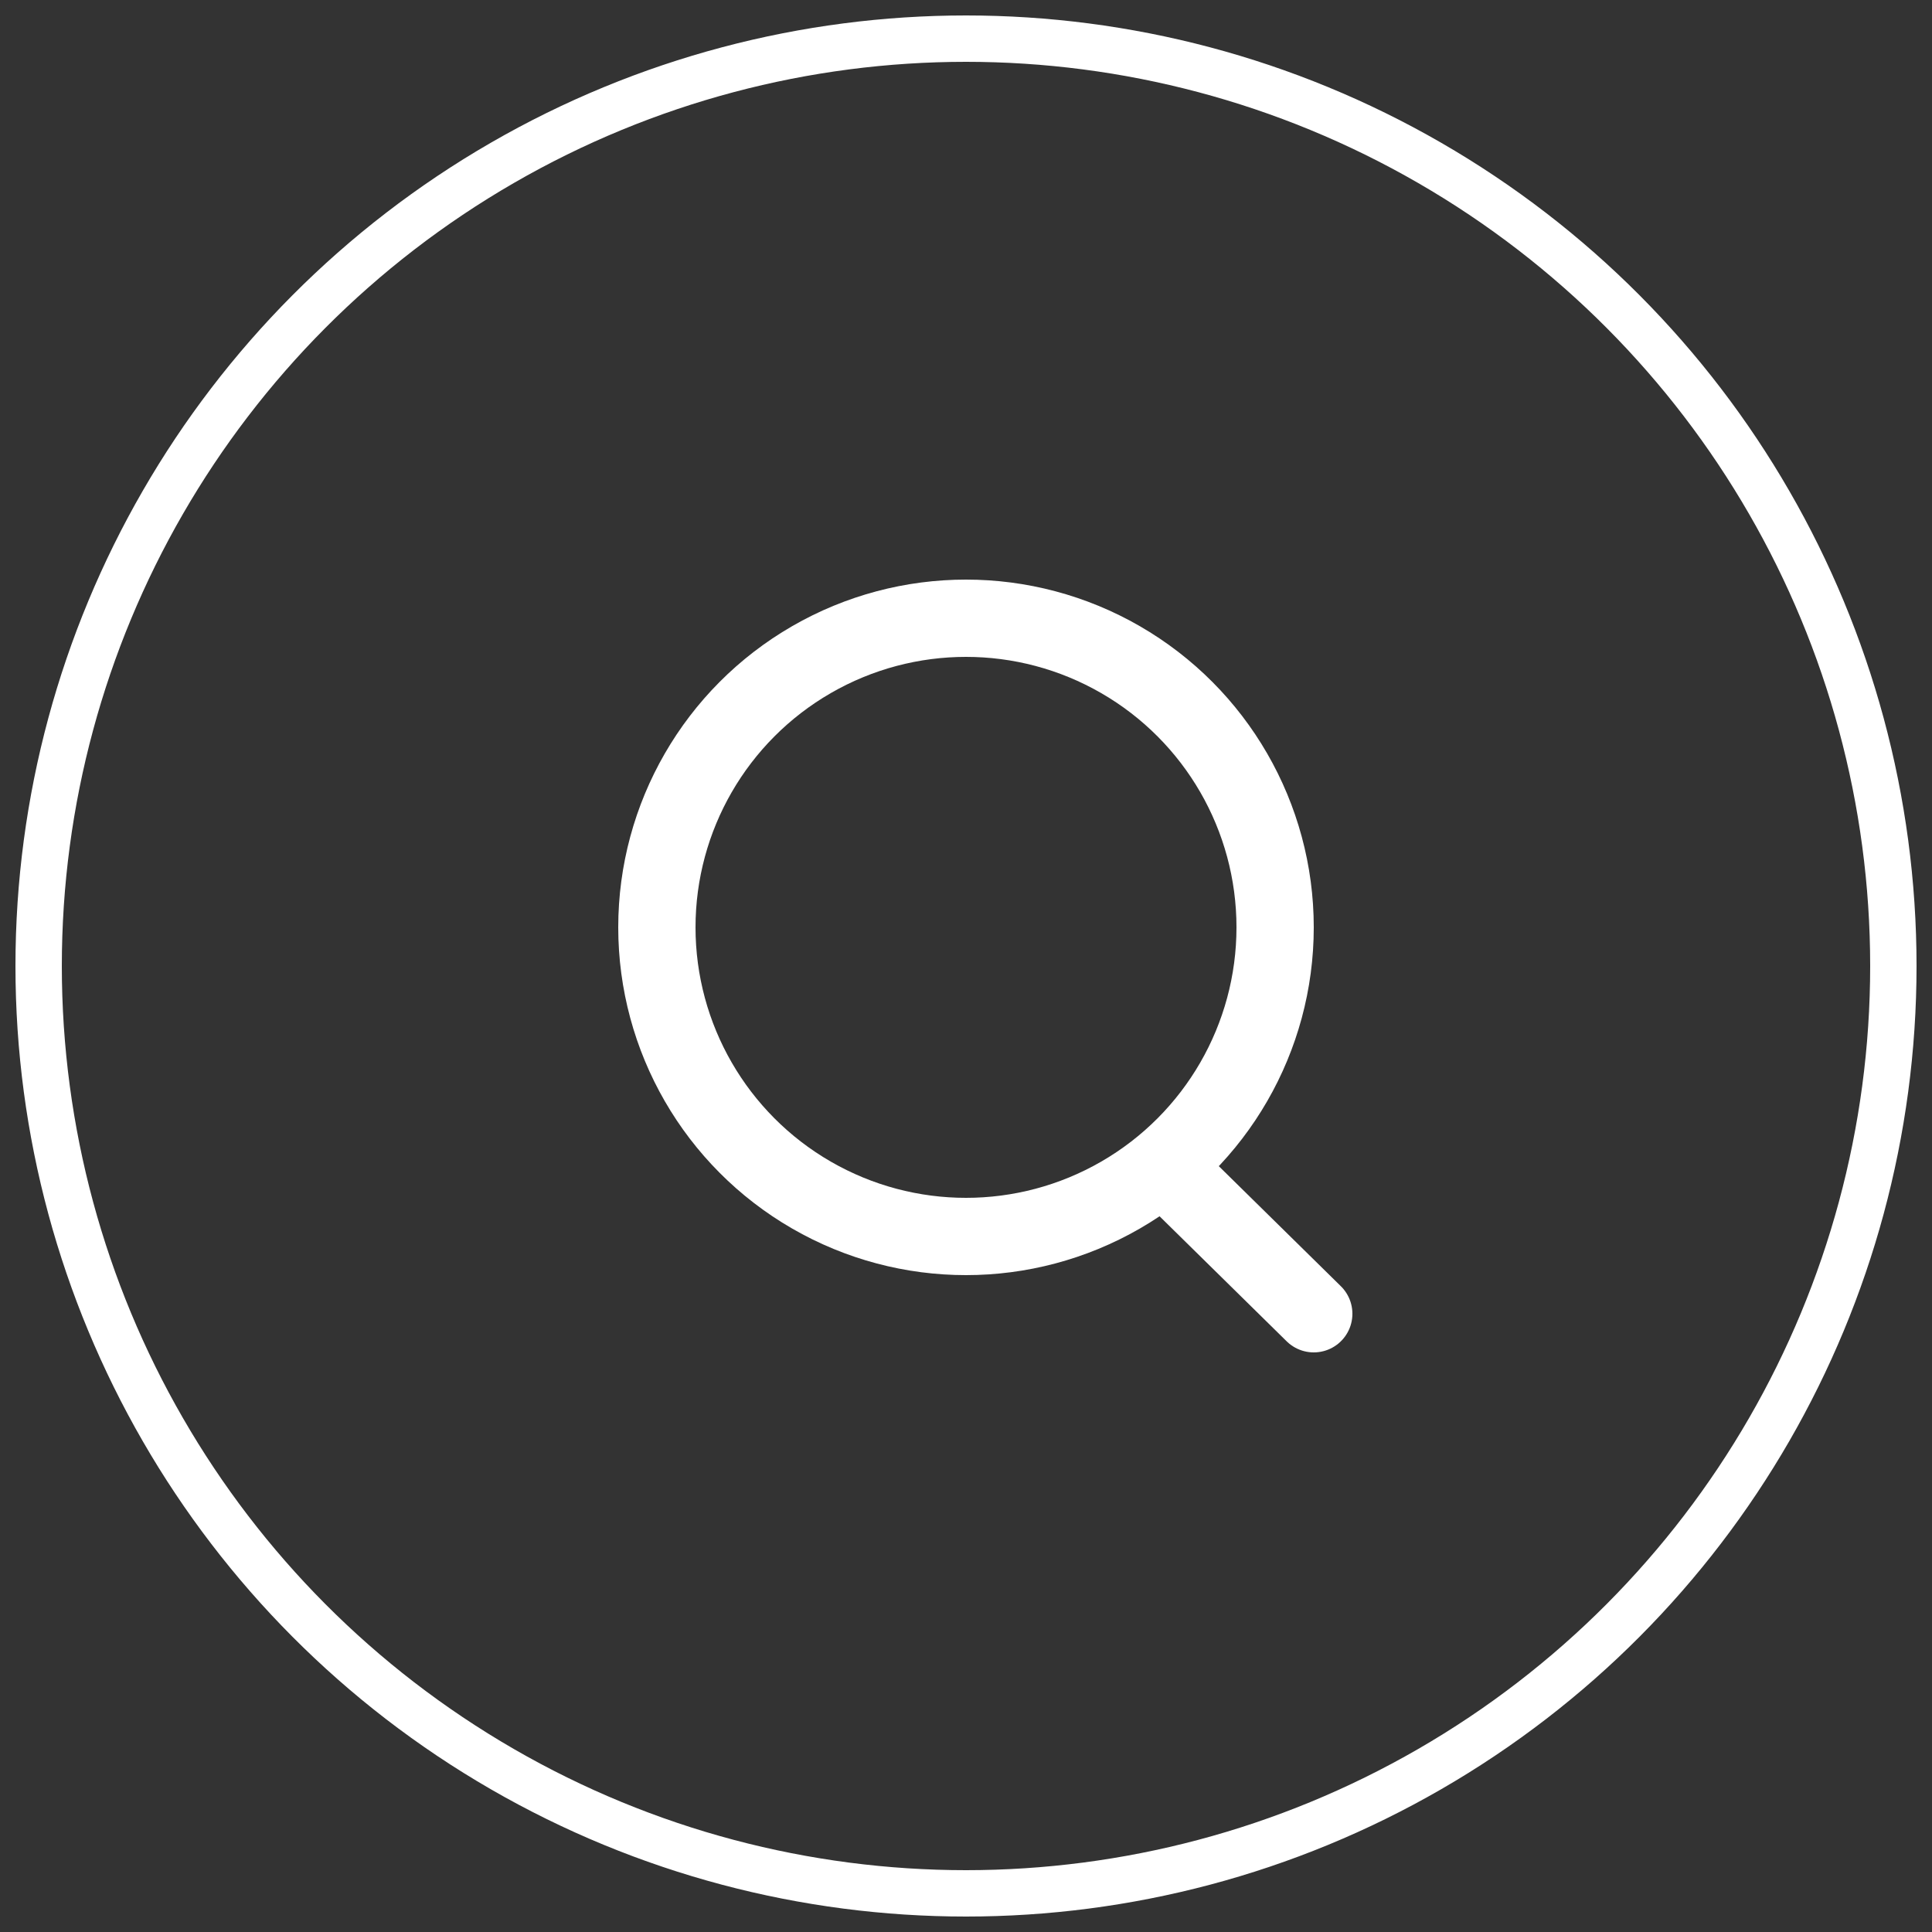
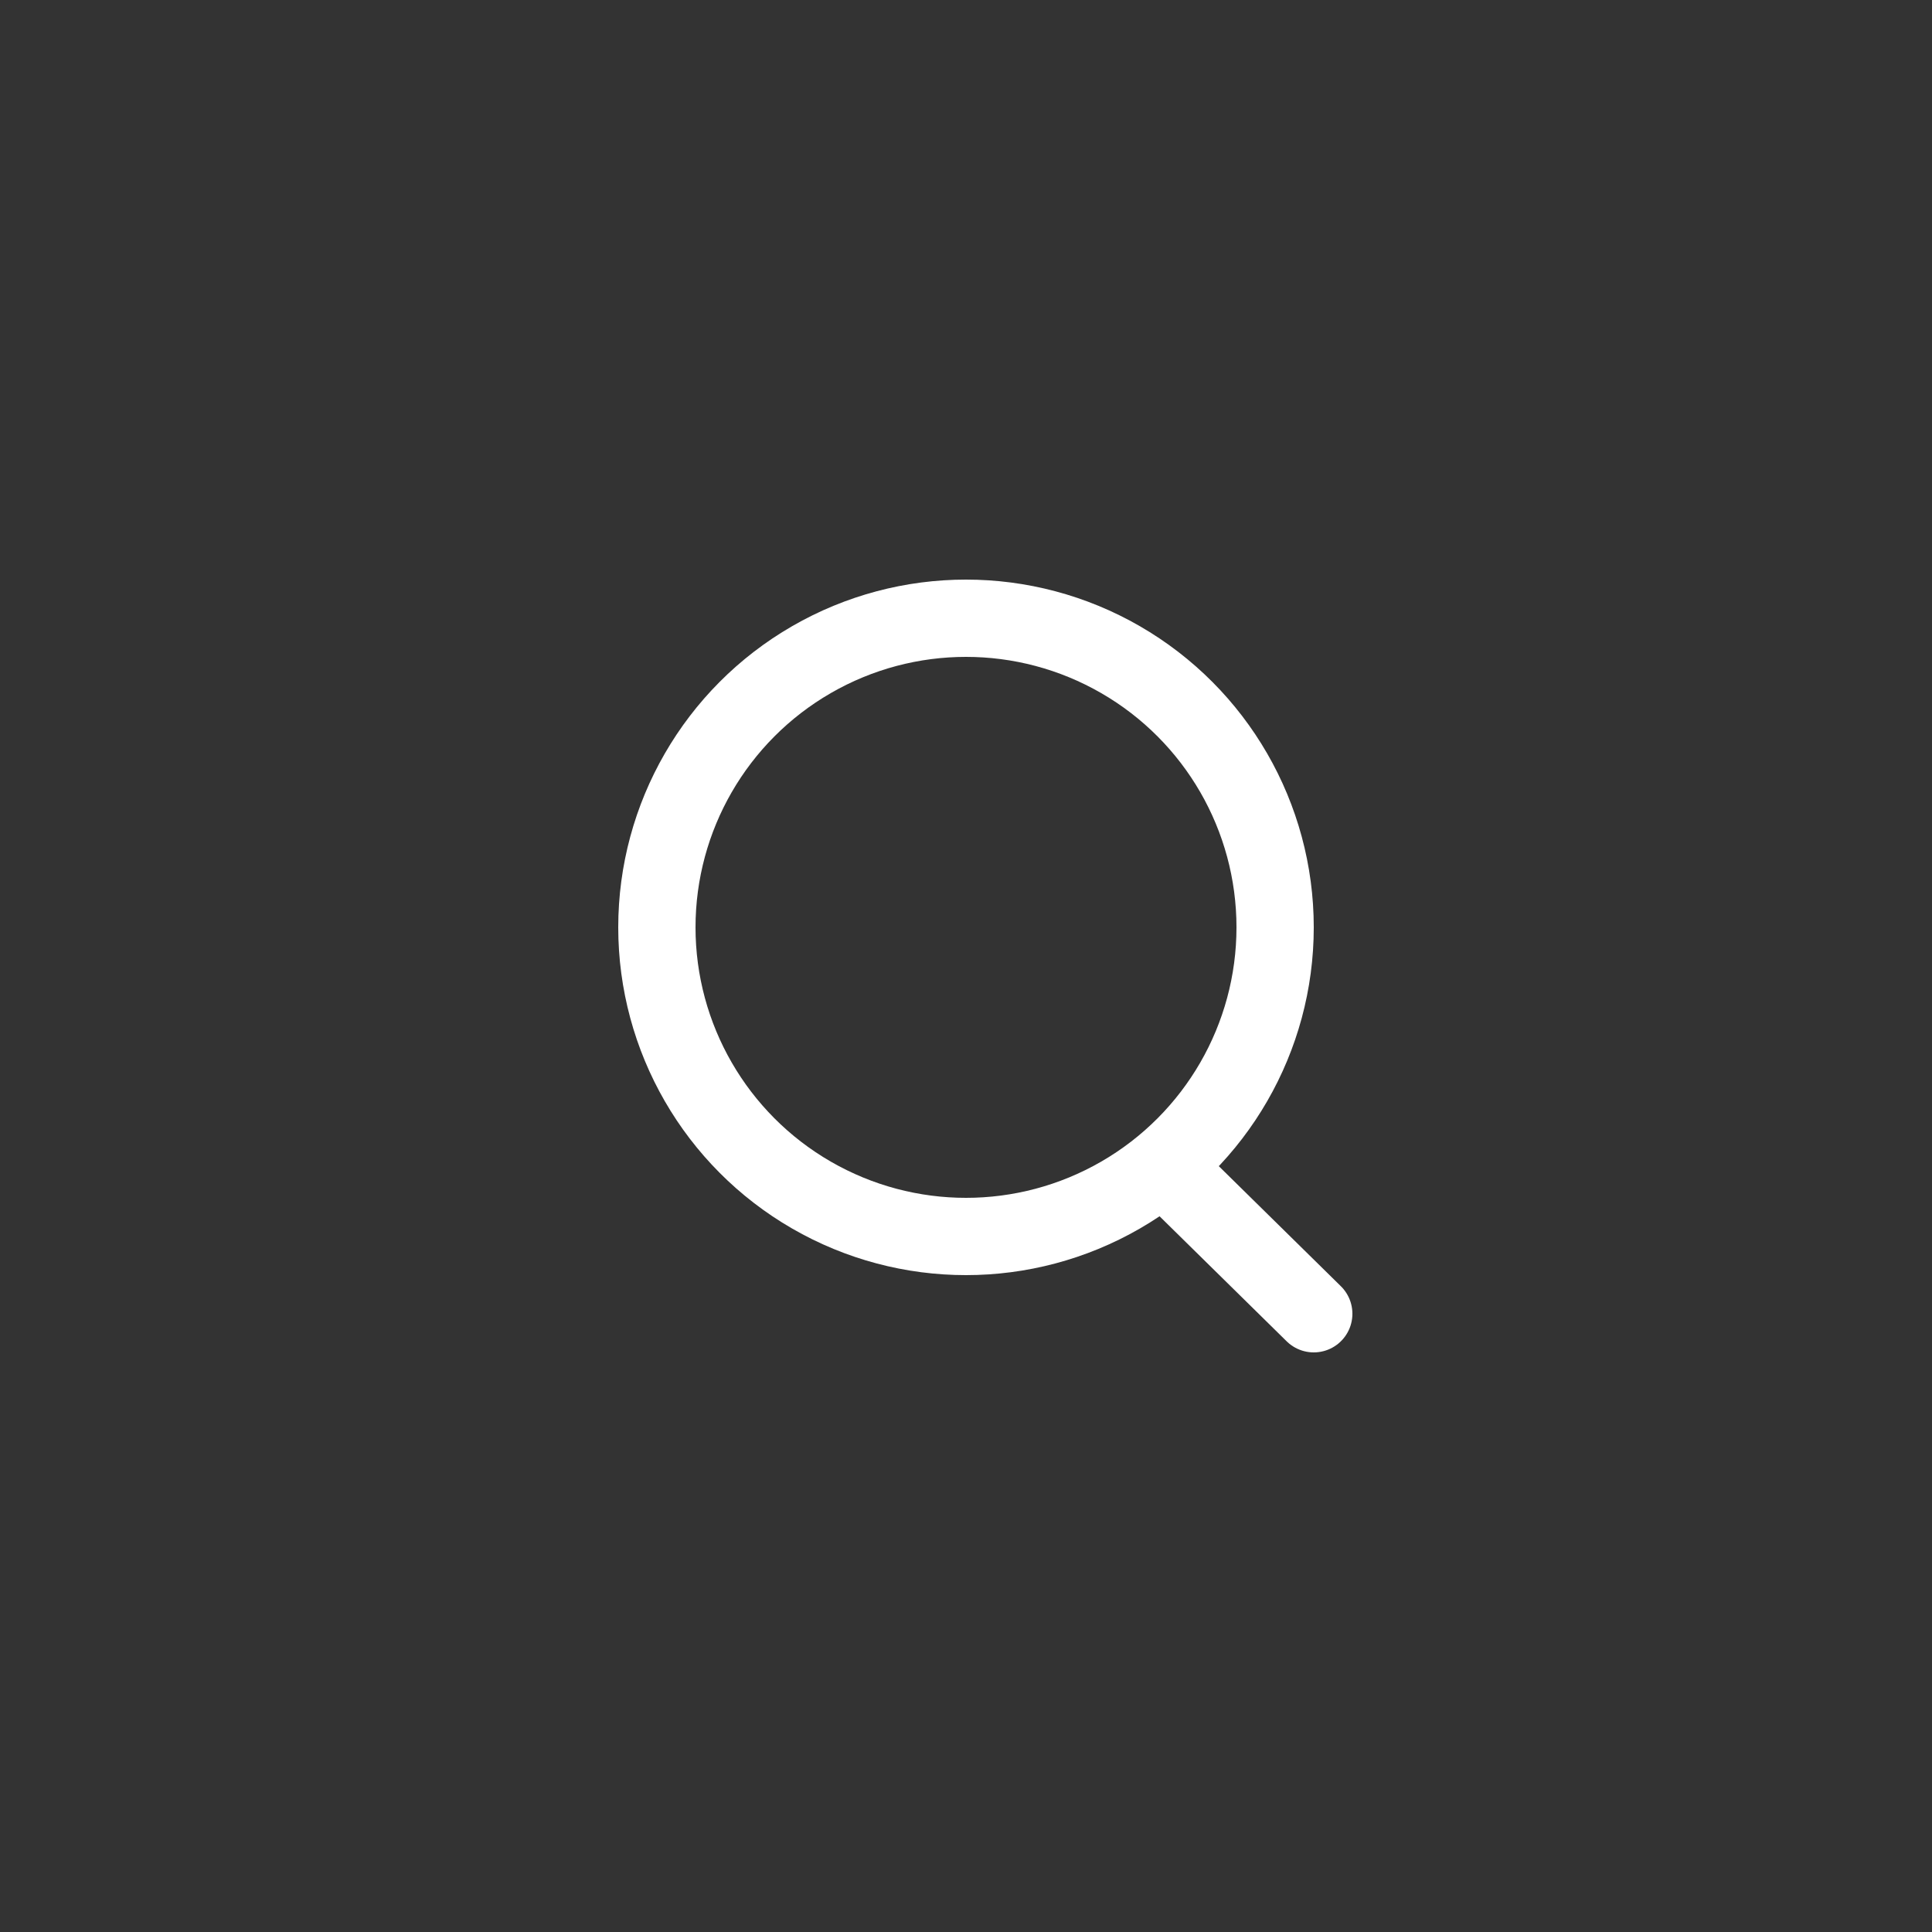
<svg xmlns="http://www.w3.org/2000/svg" width="50px" height="50px" viewBox="0 0 50 50" version="1.1">
  <rect x="0" y="0" width="50" height="50" fill="#333333" stroke="none" />
  <title>icon_search</title>
  <g id="定稿" stroke="none" stroke-width="1" fill="none" fill-rule="evenodd">
    <g id="首页" transform="translate(-580, -216)">
      <g id="顶部" transform="translate(0, 176)">
        <g id="icon_search" transform="translate(580, 40)">
-           <rect id="矩形" fill-opacity="0" fill="#D8D8D8" x="0" y="0" width="50" height="50" />
-           <circle id="椭圆形" stroke="#FFFFFF" stroke-width="1.2" cx="25" cy="25" r="24" />
          <g id="编组-6" transform="translate(16, 15)" stroke="#FFFFFF" stroke-width="2">
            <circle id="椭圆形" cx="9" cy="9" r="8" />
            <line x1="14.263" y1="15.324" x2="18" y2="19" id="路径" stroke-linecap="round" />
          </g>
        </g>
      </g>
    </g>
  </g>
</svg>